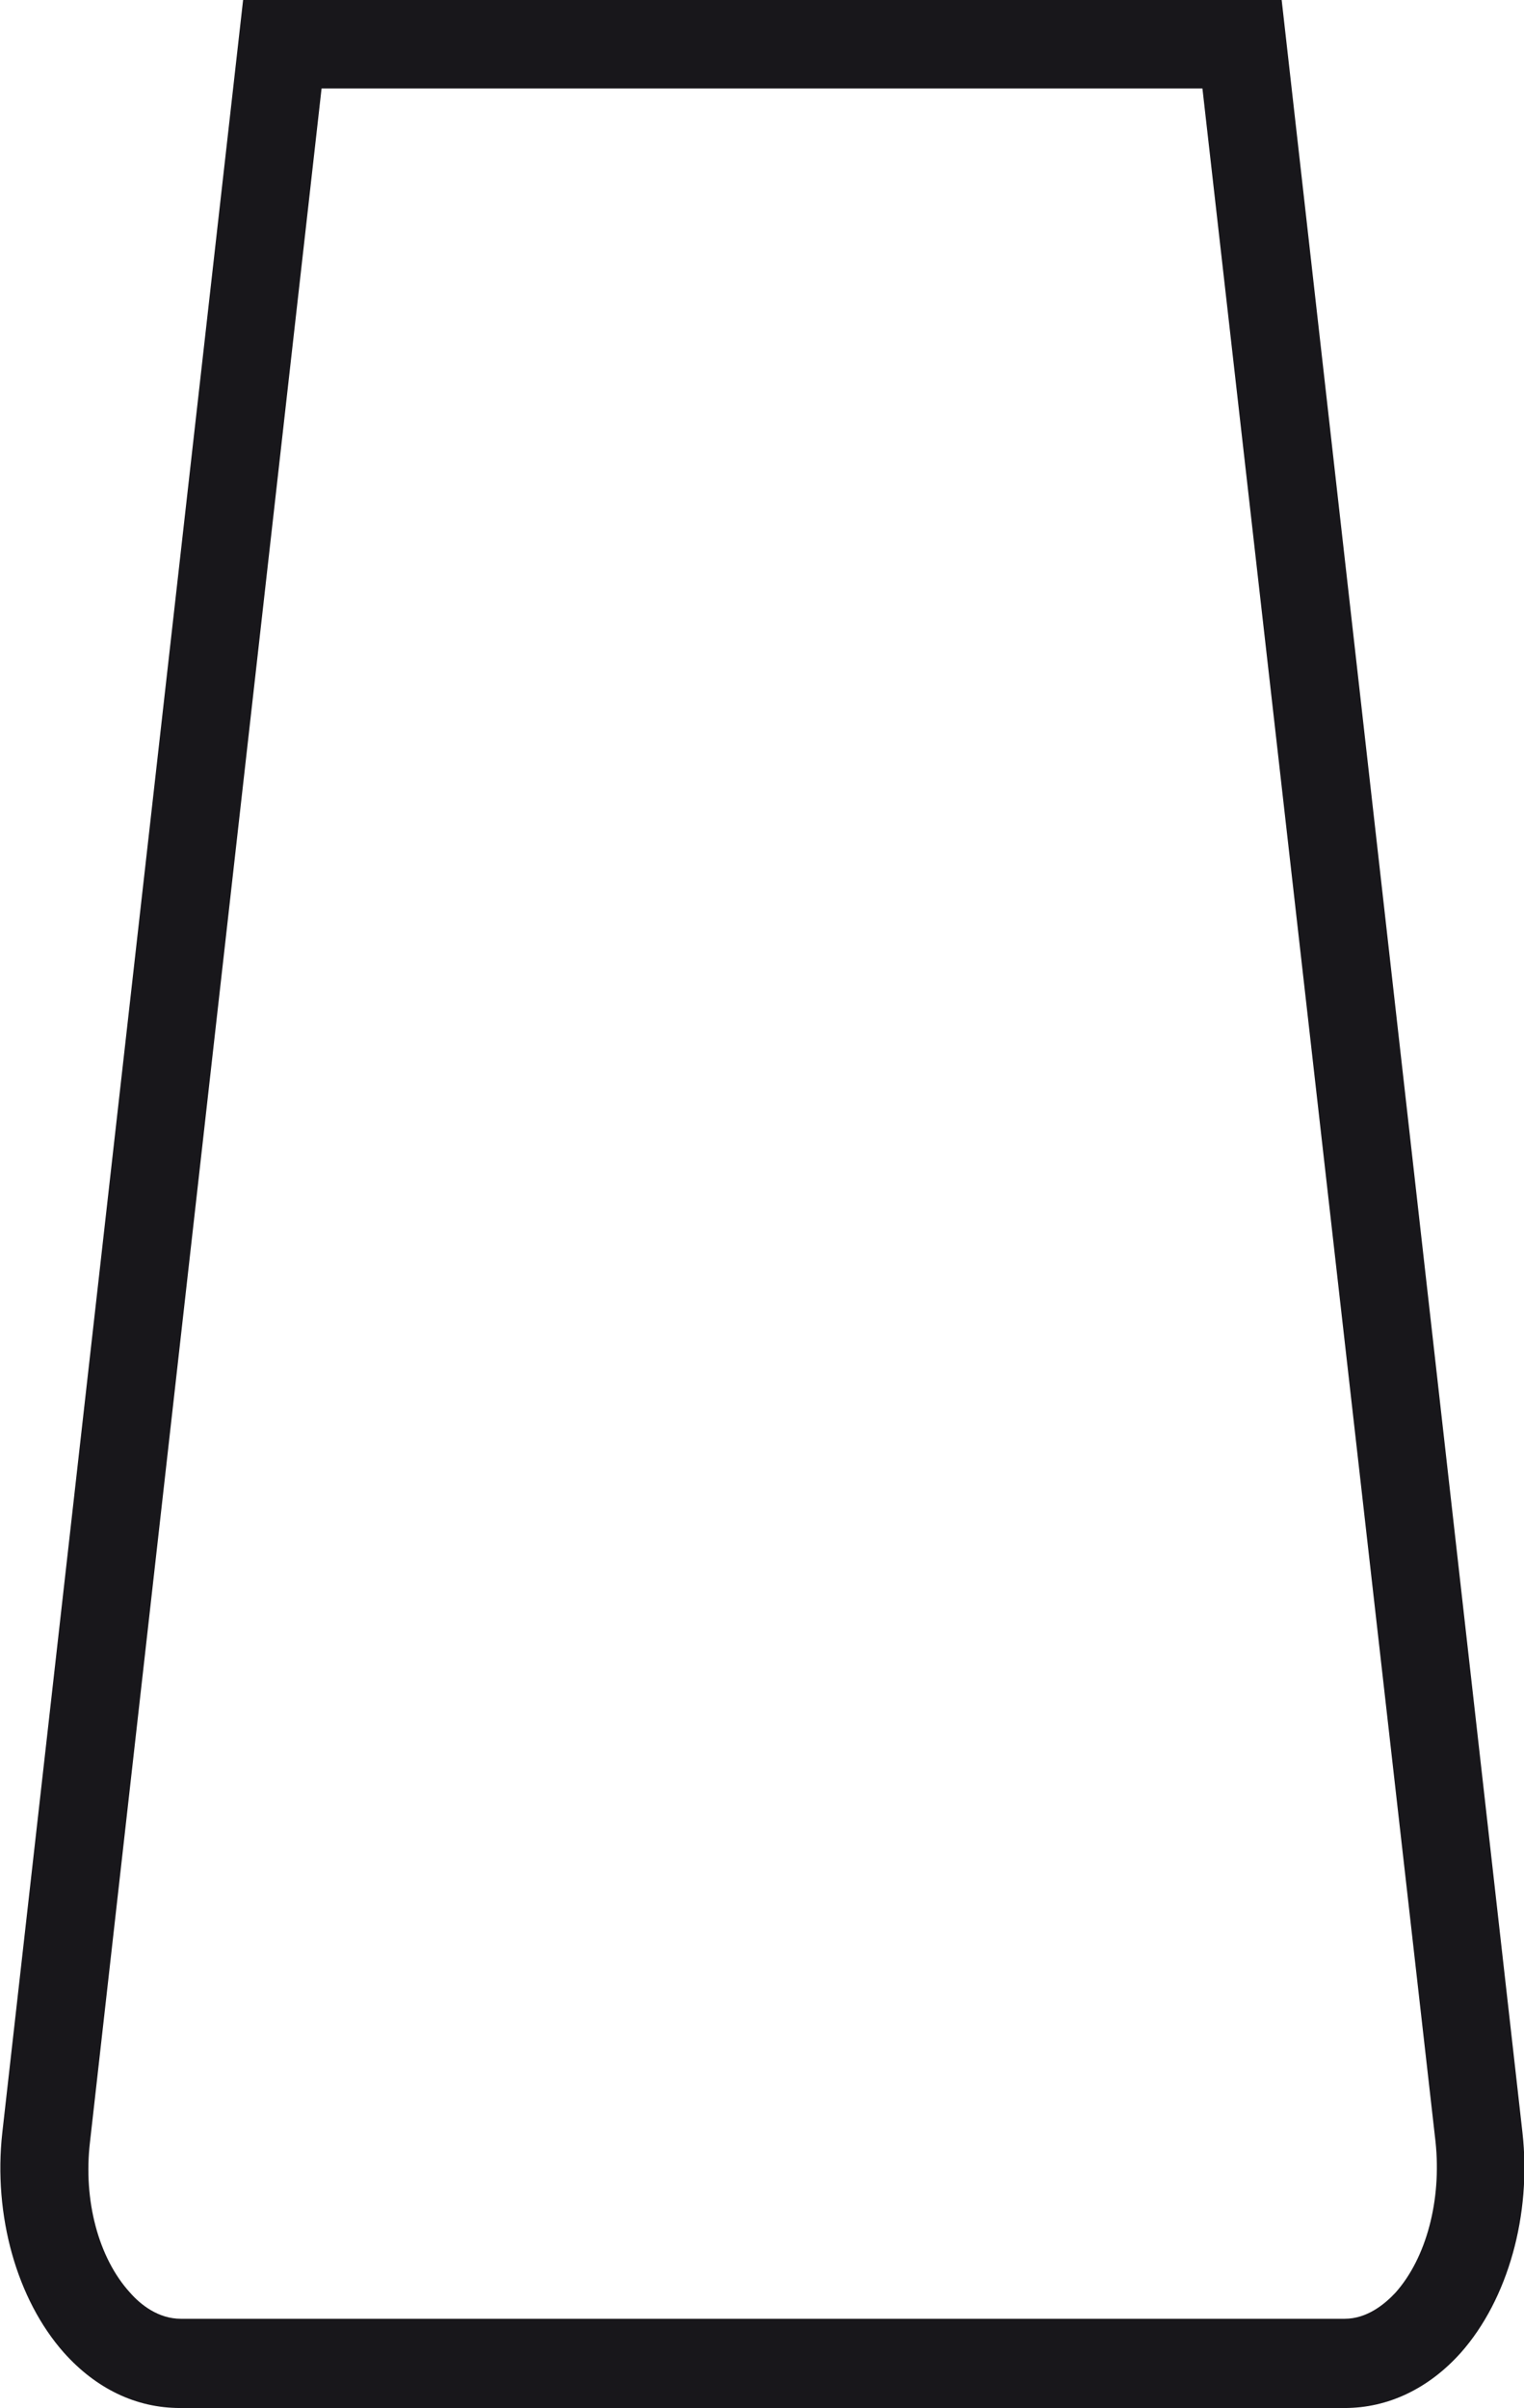
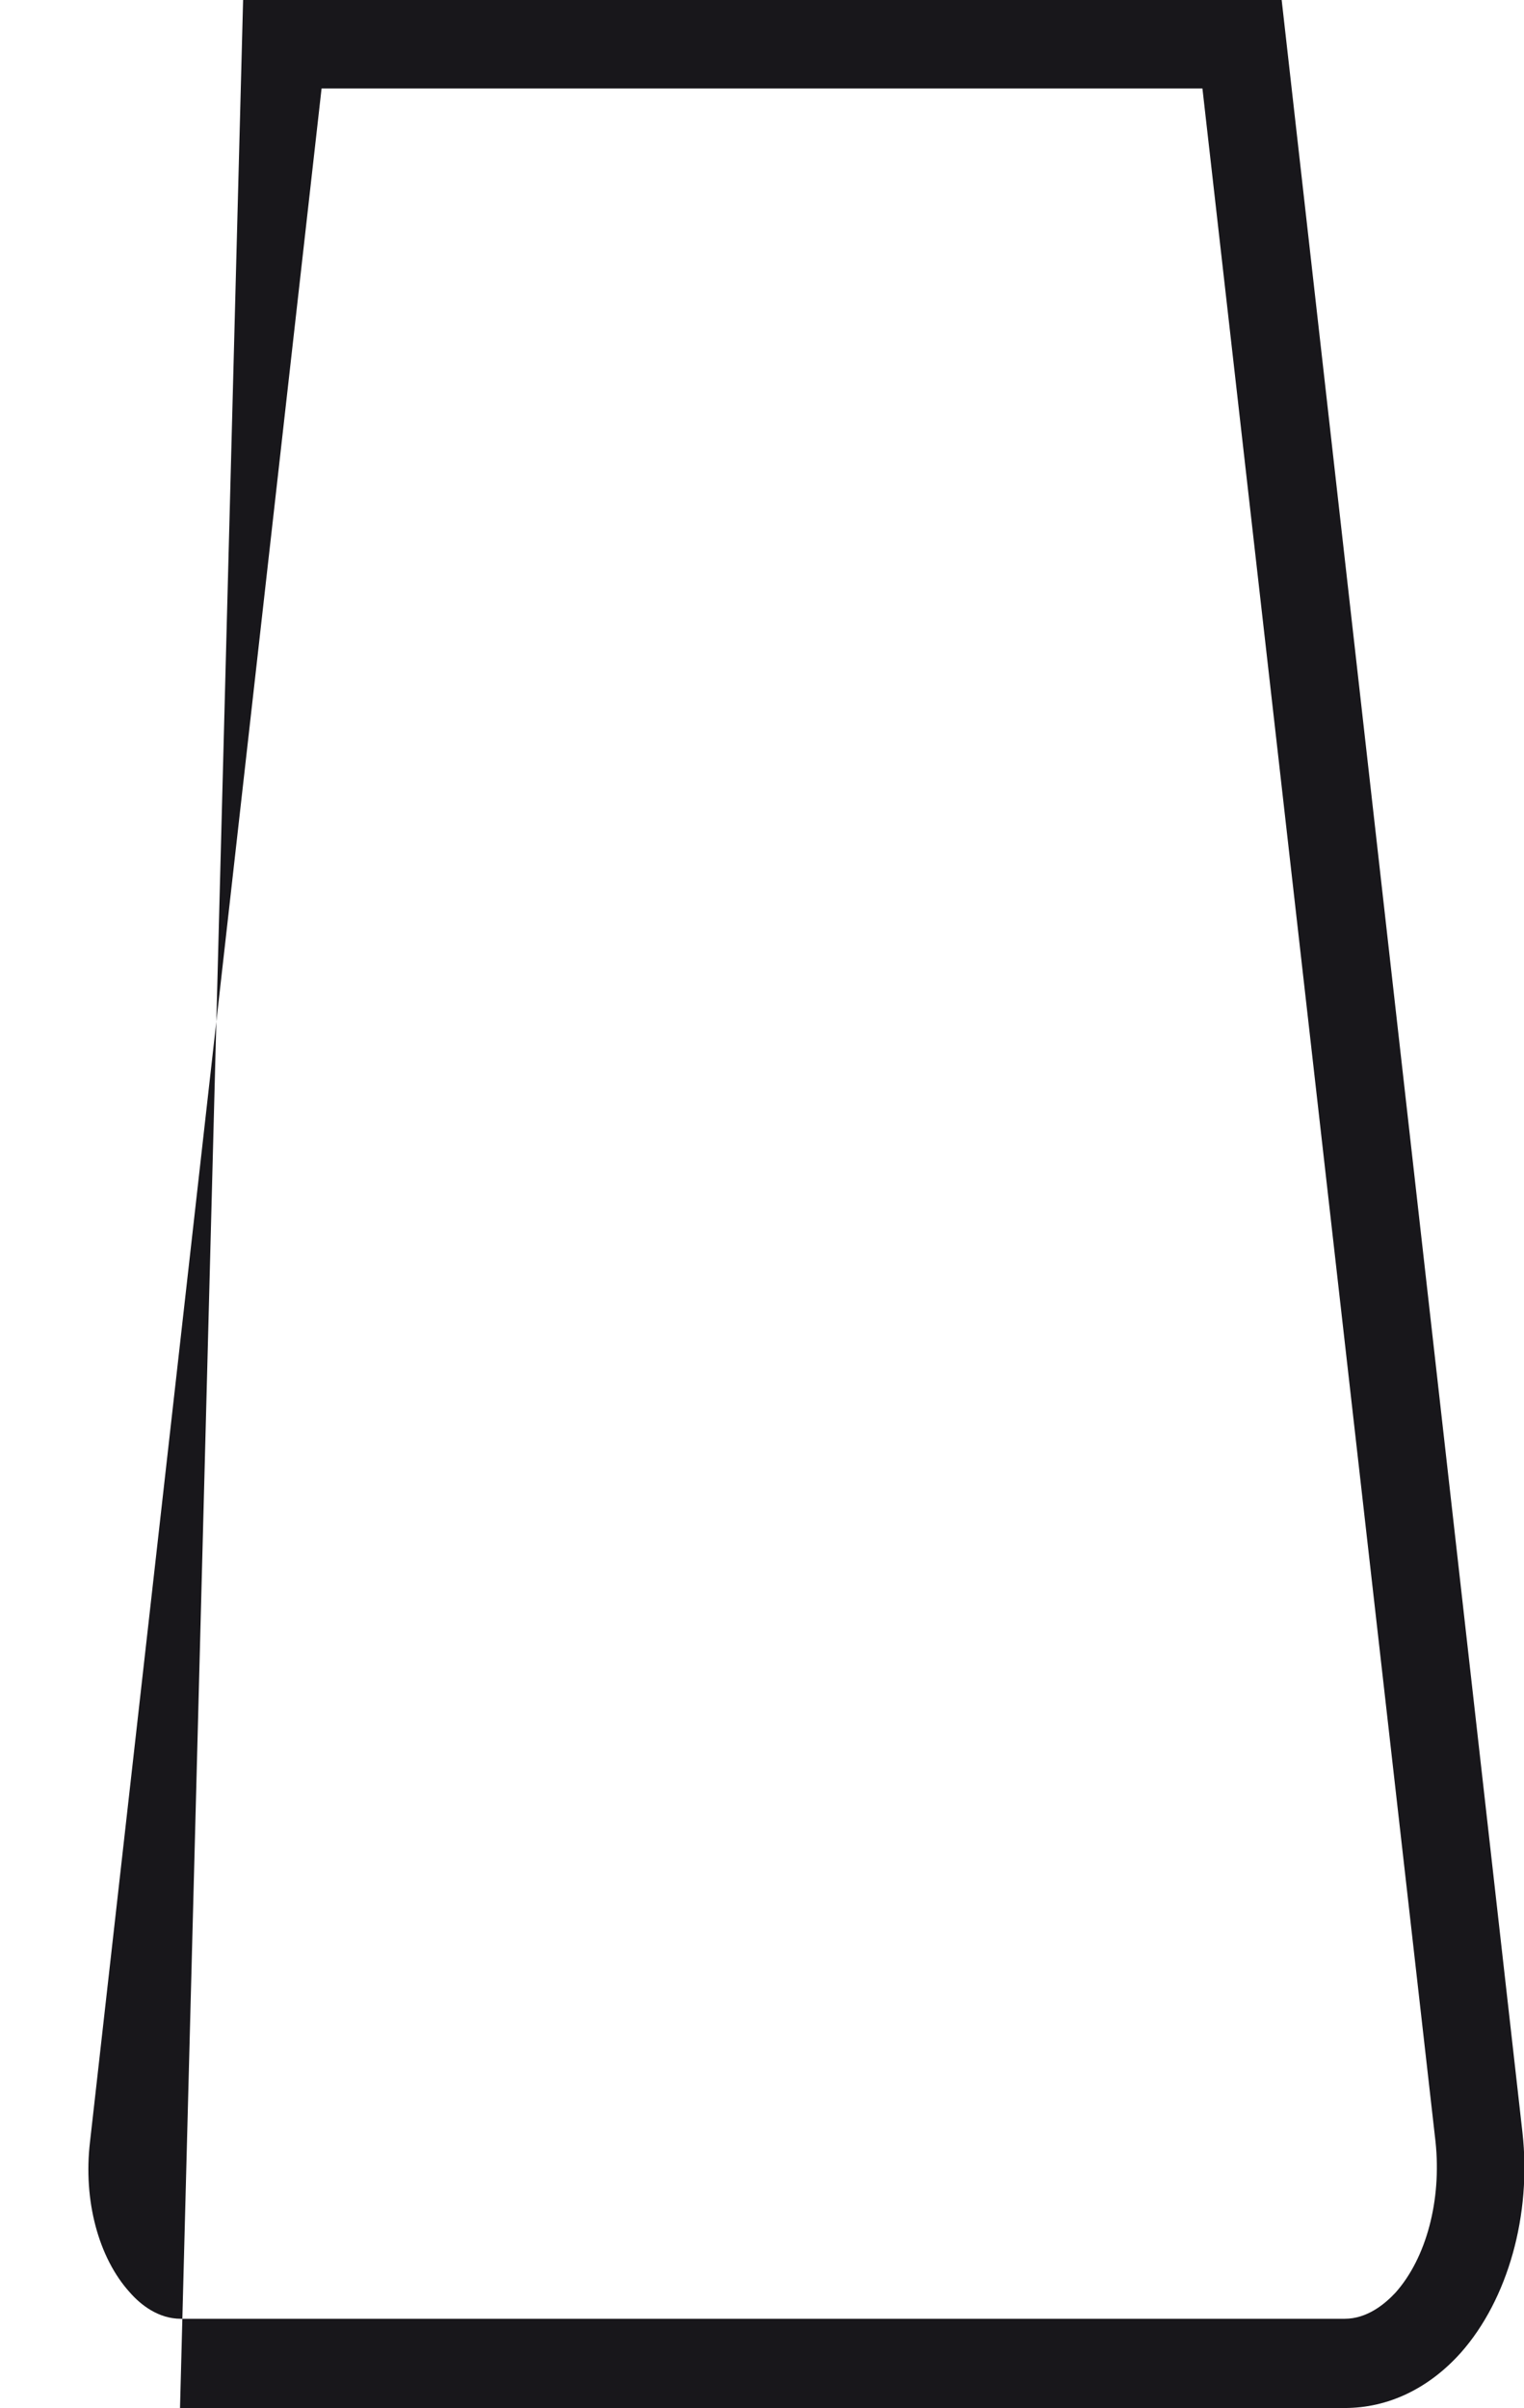
<svg xmlns="http://www.w3.org/2000/svg" id="Layer_2" data-name="Layer 2" viewBox="0 0 19.81 31.3">
  <defs>
    <style> .cls-1 { fill: #18171b; stroke-width: 0px; } </style>
  </defs>
  <g id="Layer_1-2" data-name="Layer 1">
    <g>
-       <path class="cls-1" d="M16.08.65c1.02,9.05,2.04,18.09,3.06,27.14.17,1.5-.63,2.86-1.67,2.86H2.34c-1.04,0-1.84-1.36-1.67-2.86L3.74.65h12.34M16.21.5H3.6l-.02.13-1.53,13.57-1.53,13.57c-.11.94.15,1.88.68,2.47.33.36.72.56,1.14.56h15.13c.42,0,.81-.19,1.14-.56.52-.59.78-1.53.68-2.47l-2.79-24.73-.27-2.41-.02-.13h0Z" />
-       <path class="cls-1" d="M17.47,31.3H2.34c-.57,0-1.09-.25-1.51-.72-.61-.69-.92-1.78-.8-2.86L3.16,0h13.5l3.13,27.72c.12,1.07-.19,2.17-.8,2.86-.42.47-.95.72-1.51.72ZM4.18,1.15L1.17,27.84c-.09.76.11,1.51.52,1.96.14.16.37.34.66.34h15.13c.29,0,.52-.19.66-.34.4-.45.6-1.2.52-1.96L15.63,1.15H4.18Z" />
+       <path class="cls-1" d="M17.47,31.3H2.34L3.16,0h13.5l3.13,27.72c.12,1.07-.19,2.17-.8,2.86-.42.47-.95.72-1.51.72ZM4.18,1.15L1.17,27.84c-.09.76.11,1.51.52,1.96.14.16.37.34.66.34h15.13c.29,0,.52-.19.66-.34.4-.45.6-1.2.52-1.96L15.63,1.15H4.18Z" />
    </g>
  </g>
</svg>